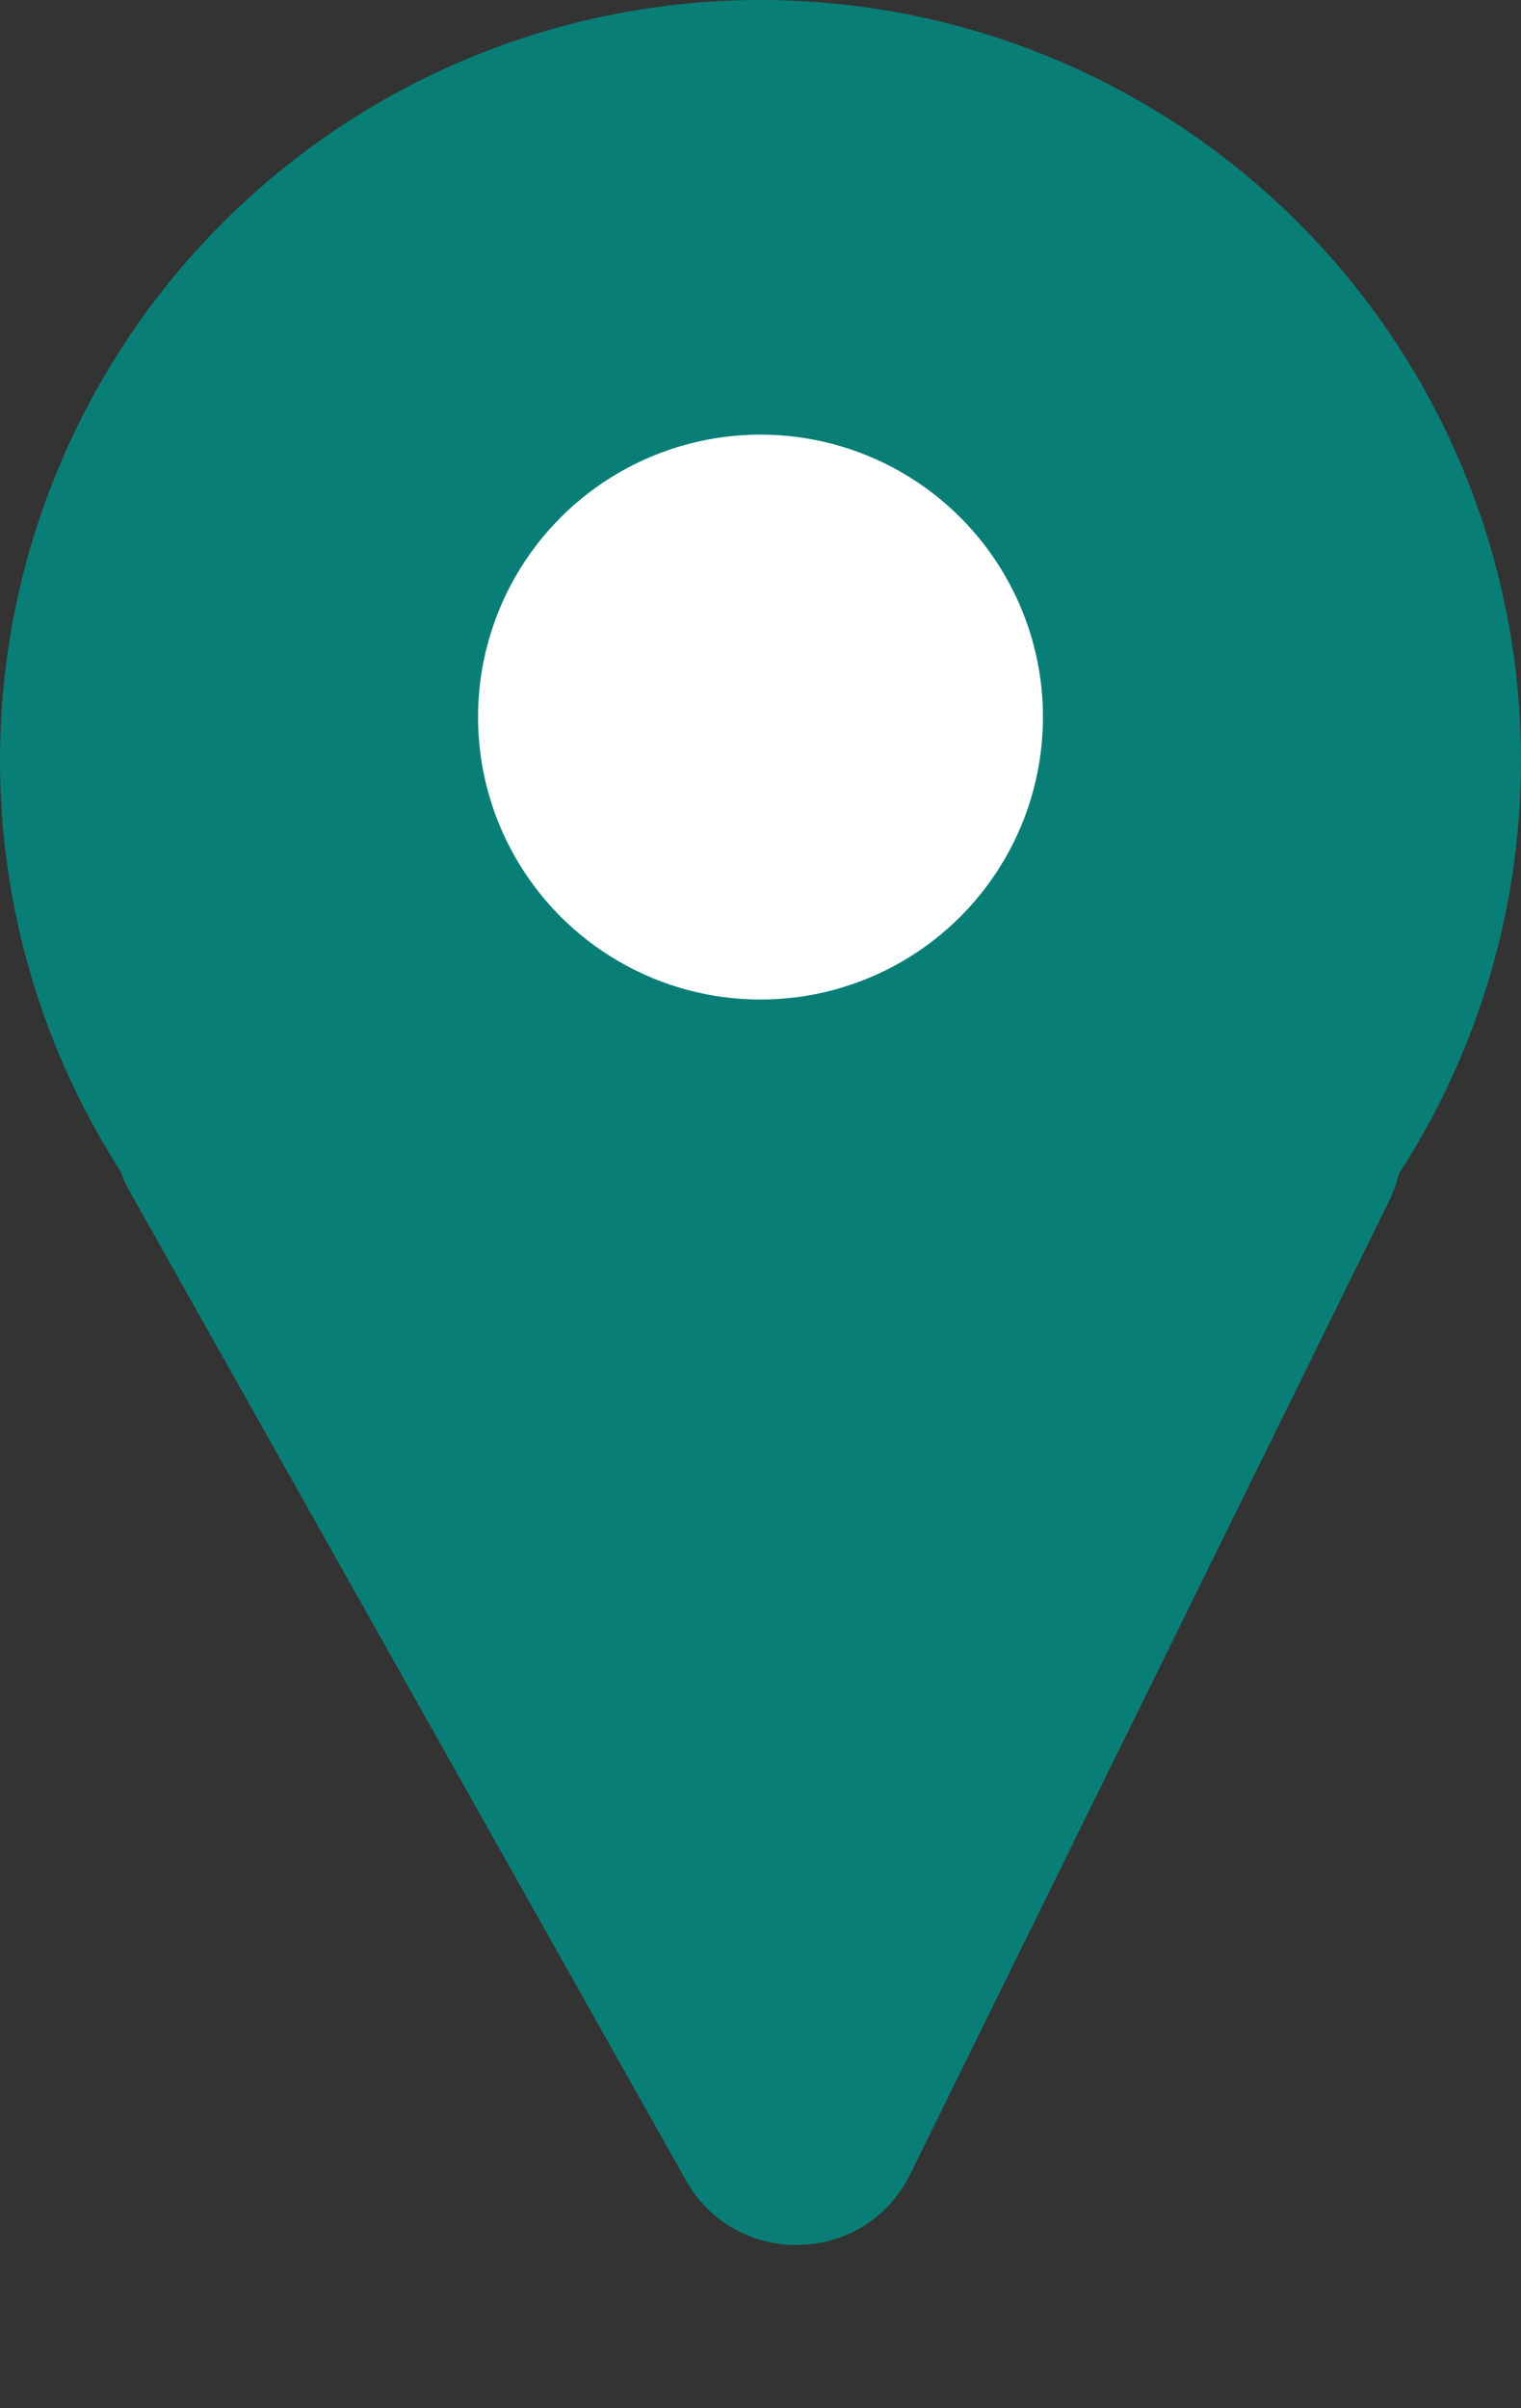
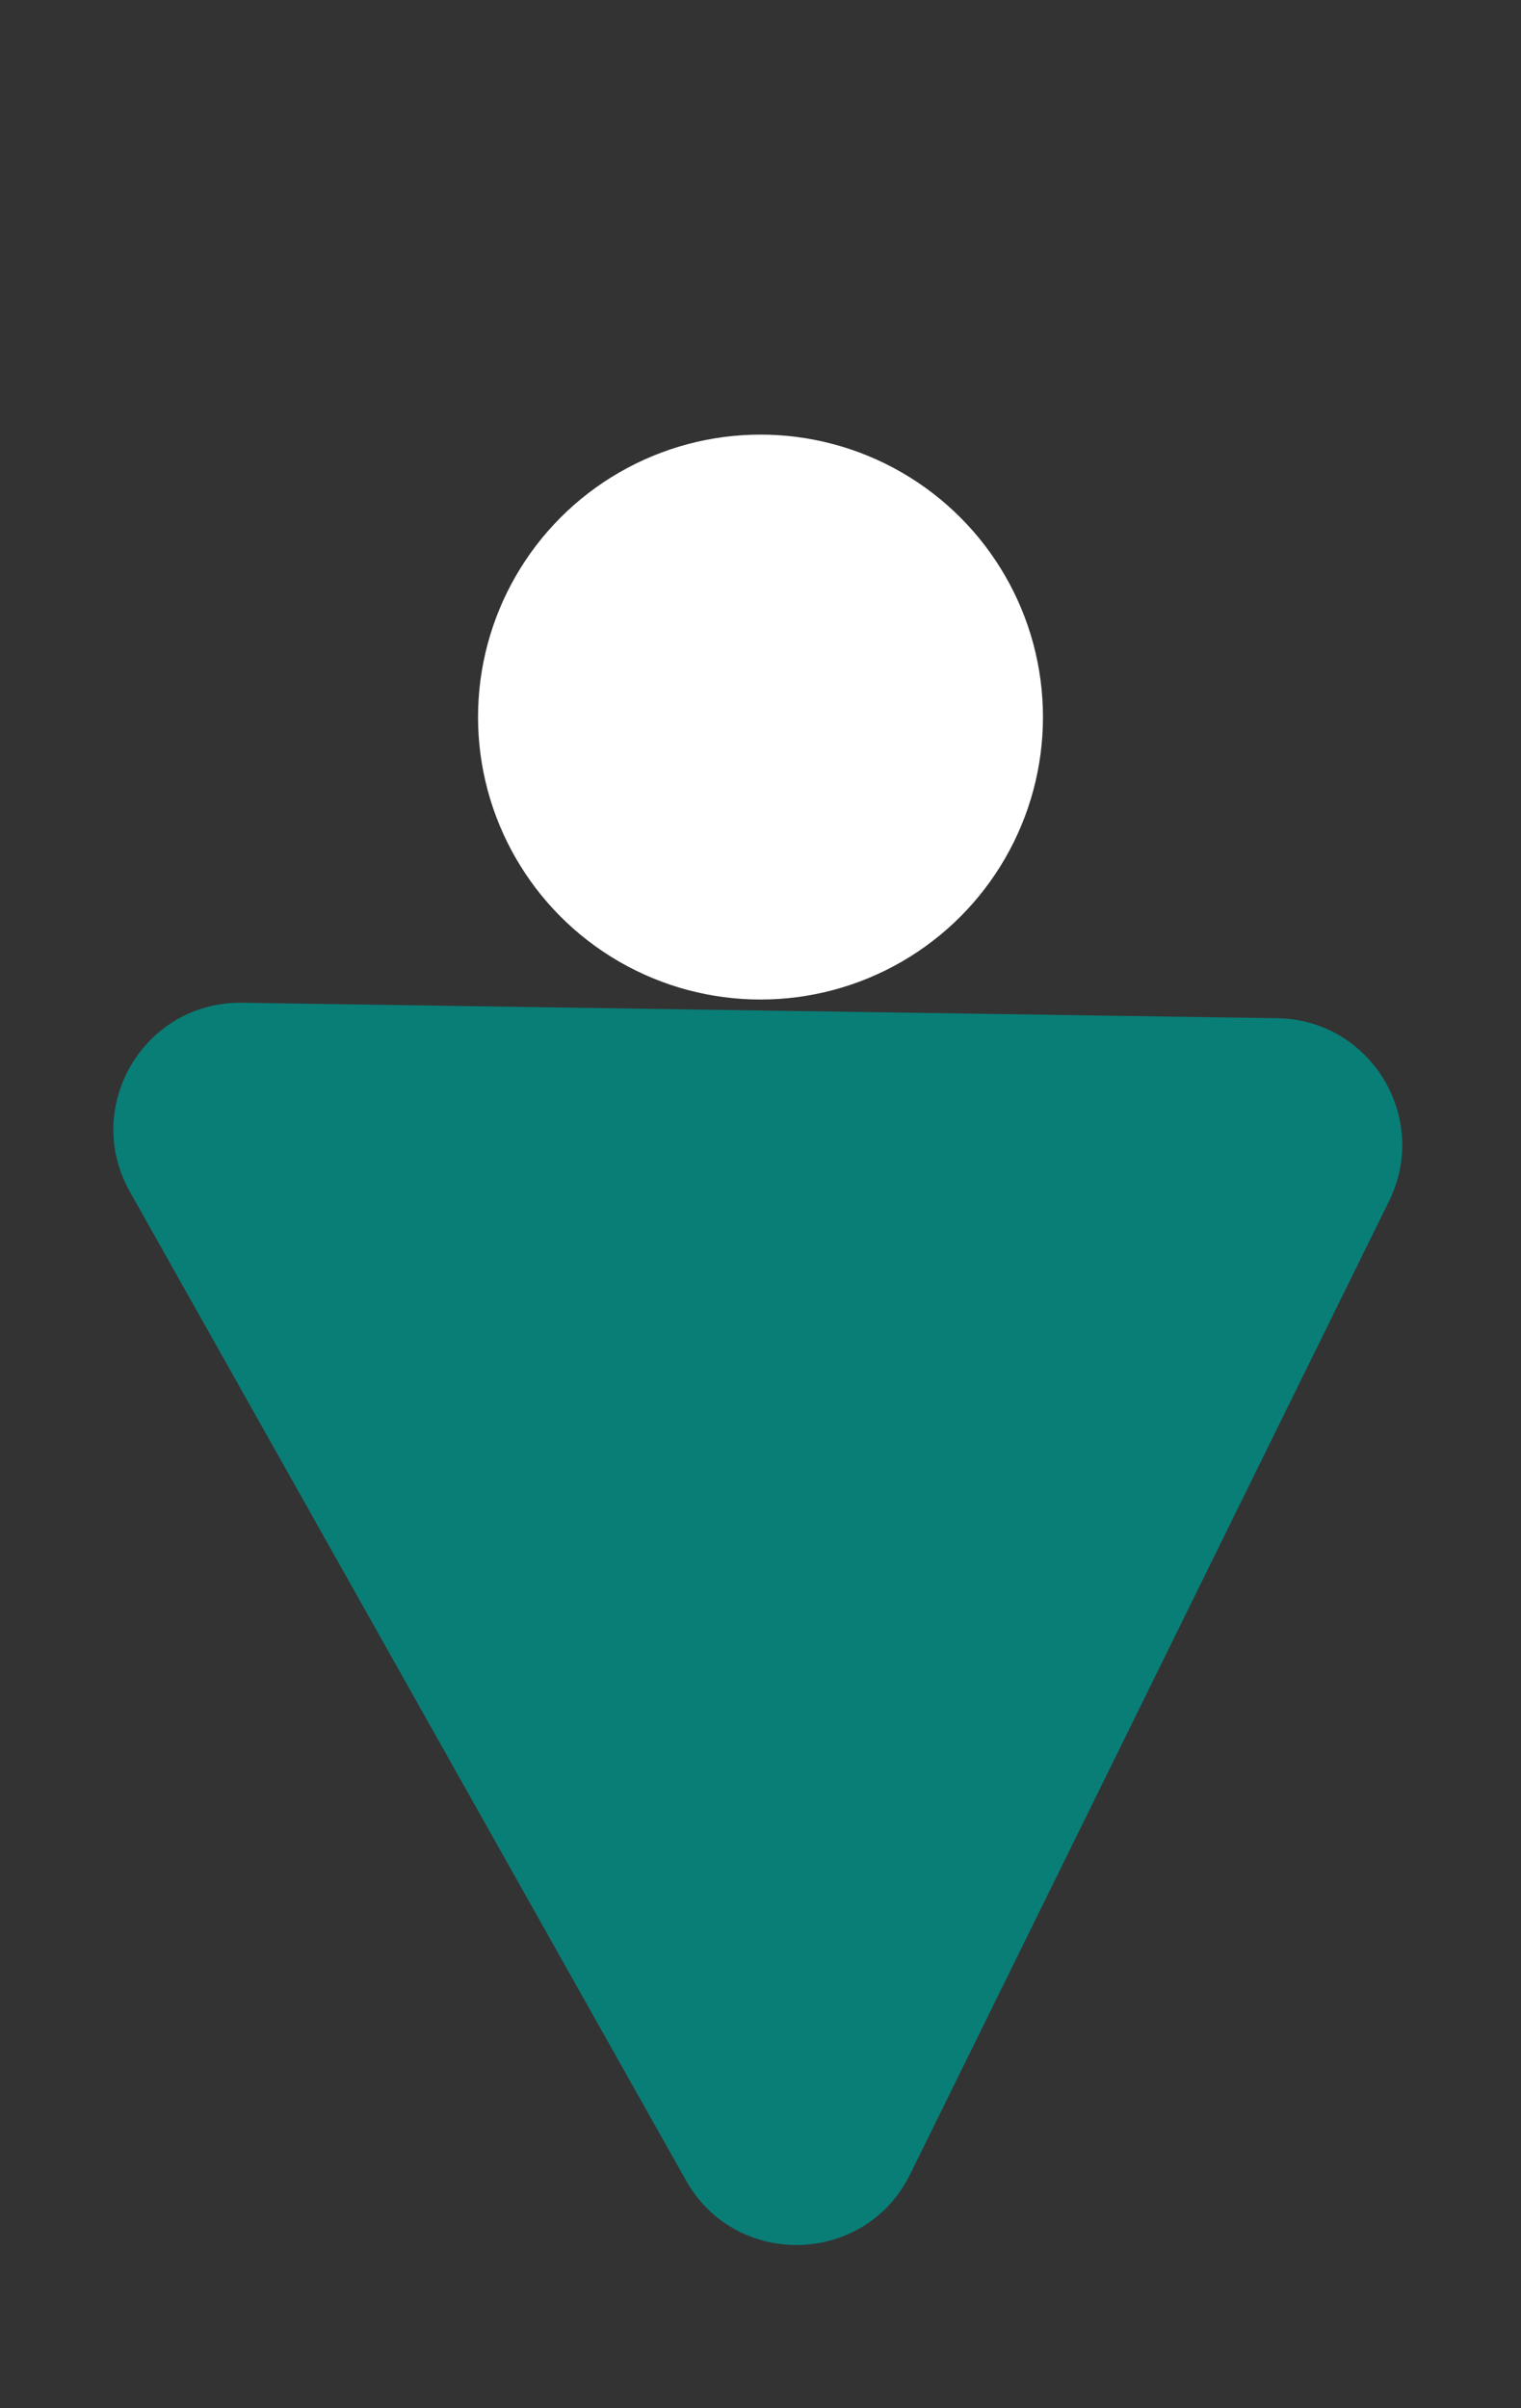
<svg xmlns="http://www.w3.org/2000/svg" width="24" height="38" viewBox="0 0 24 38" fill="none">
  <rect x="0" y="0" width="24" height="38" fill="#333333" stroke="none" />
  <path d="M10.824 34.405L2.049 18.804C1.292 17.459 2.279 15.8 3.822 15.823L20.154 16.067C21.622 16.089 22.567 17.633 21.919 18.95L14.362 34.308C13.652 35.752 11.613 35.808 10.824 34.405Z" fill="#097e77" />
-   <circle cx="12" cy="12" r="12" fill="#097e77" />
  <circle cx="12" cy="11.315" r="4.457" fill="white" />
</svg>